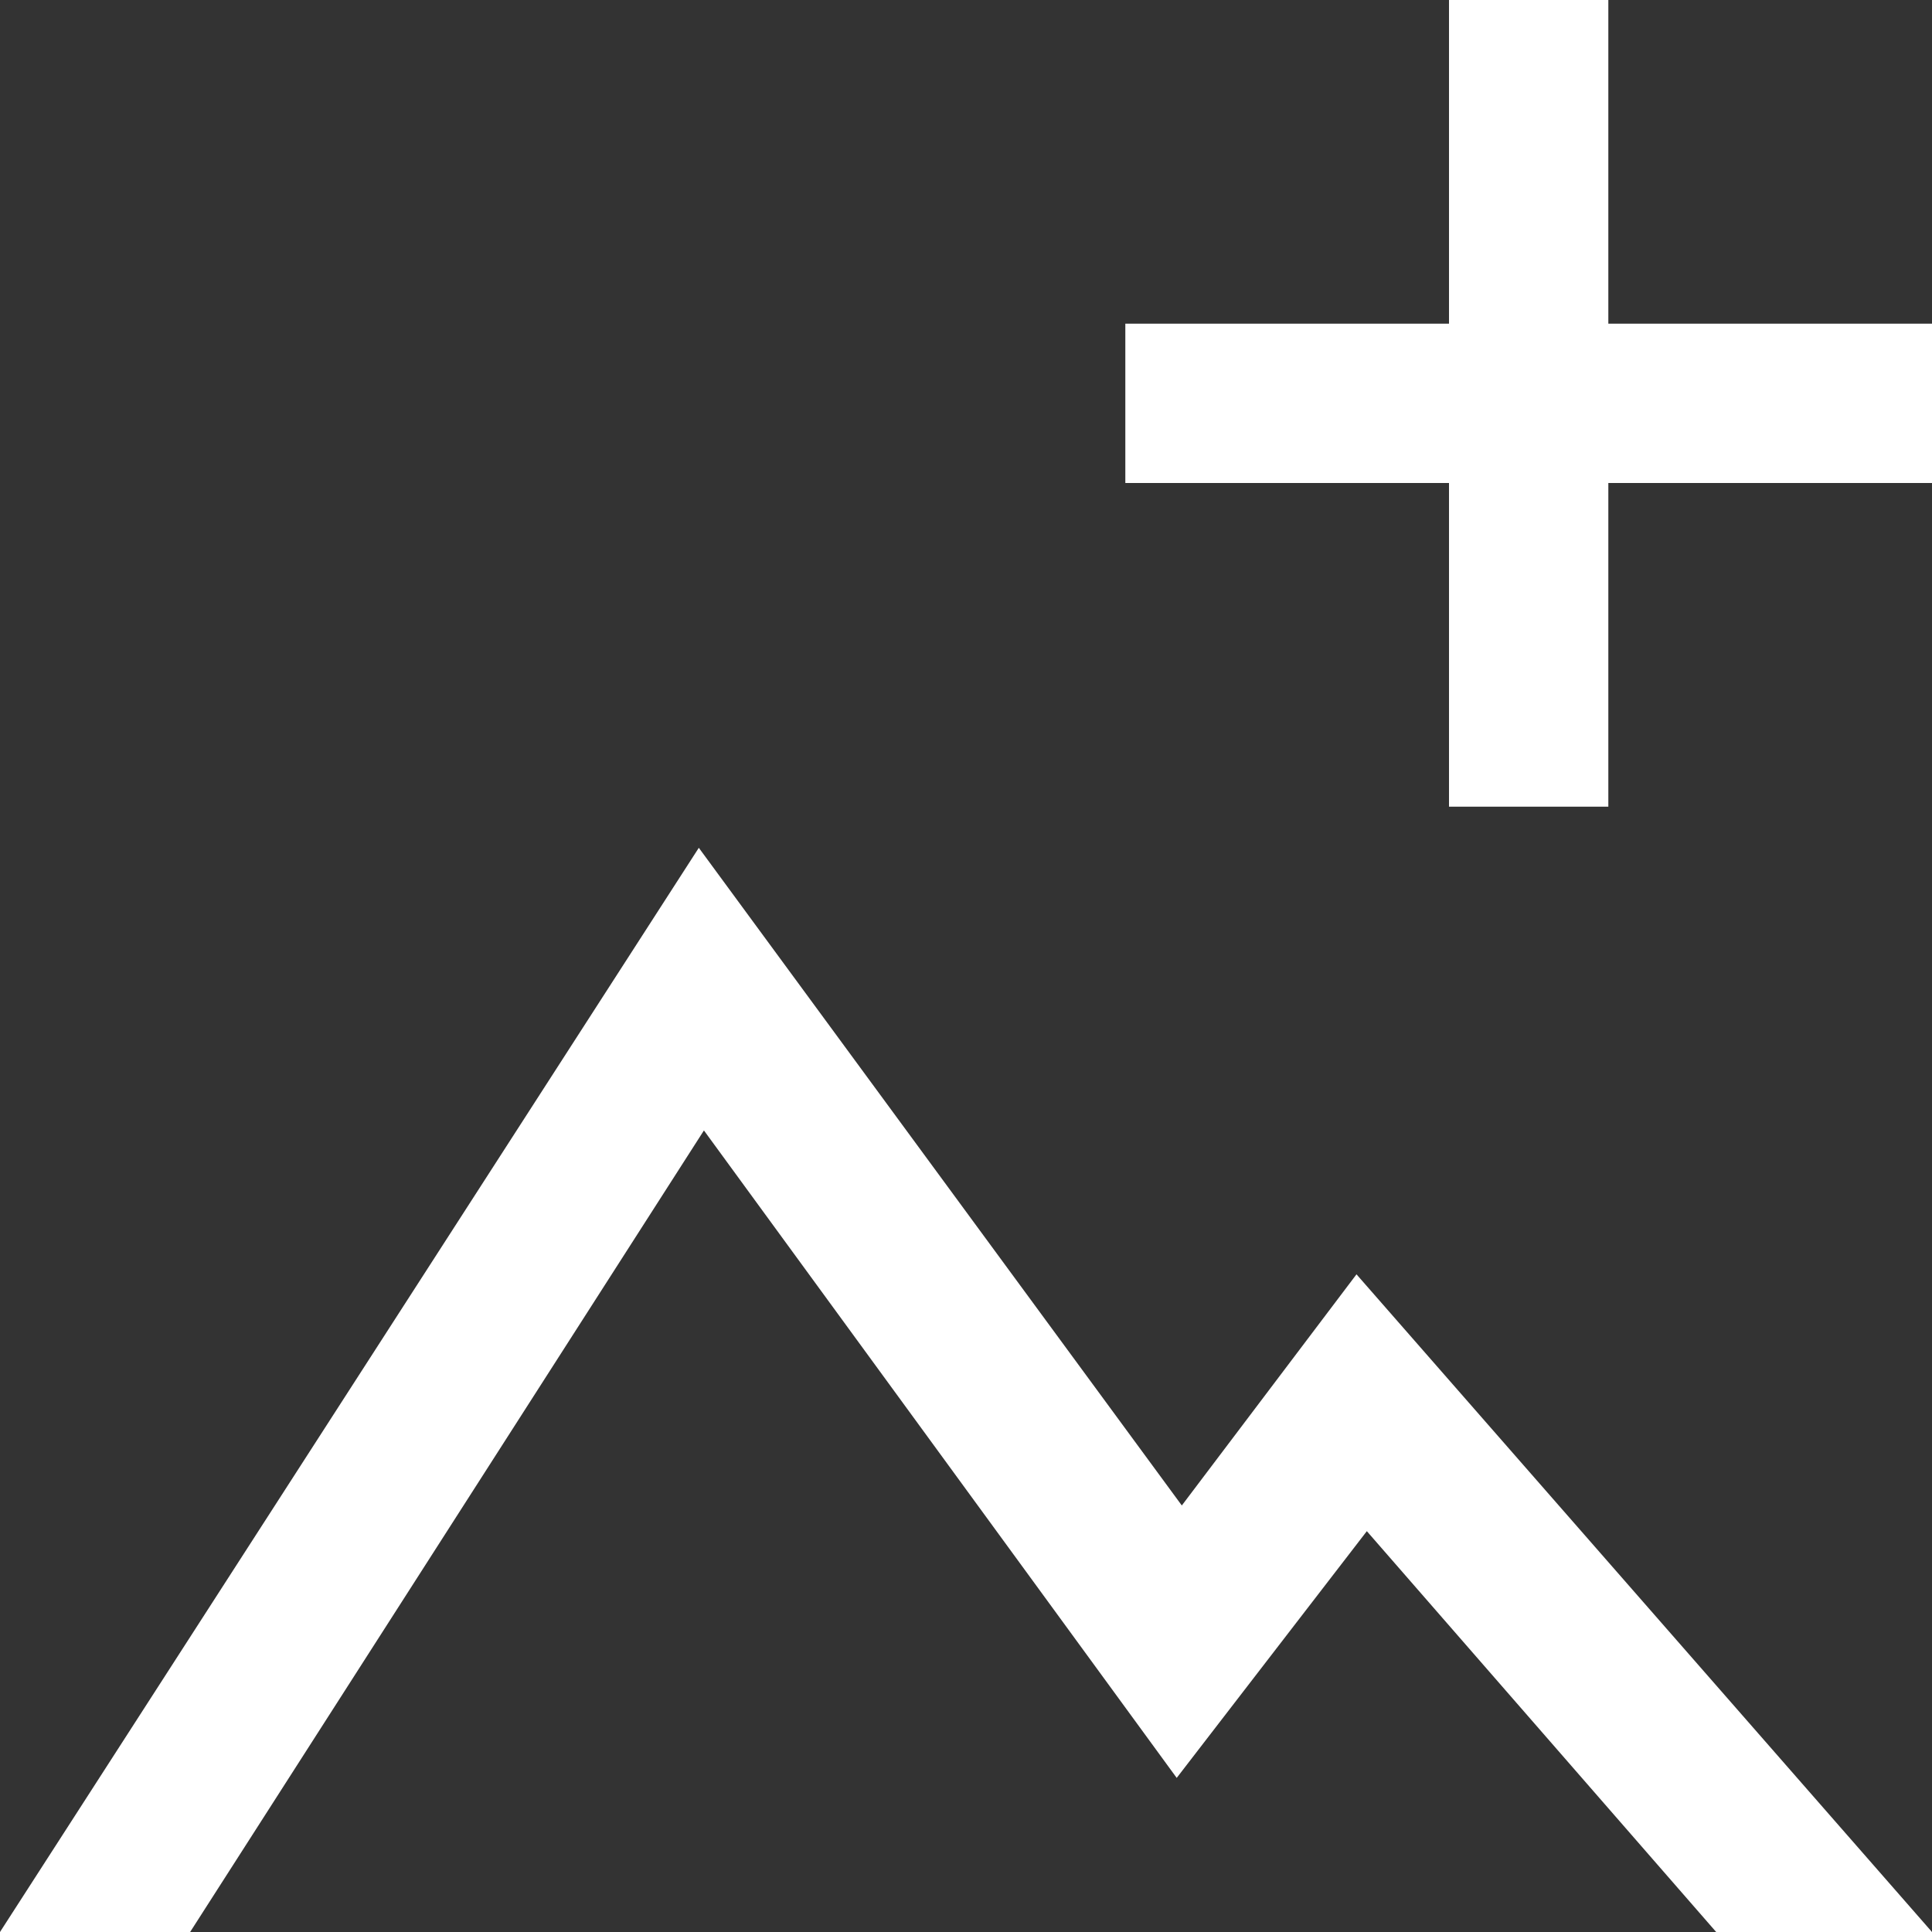
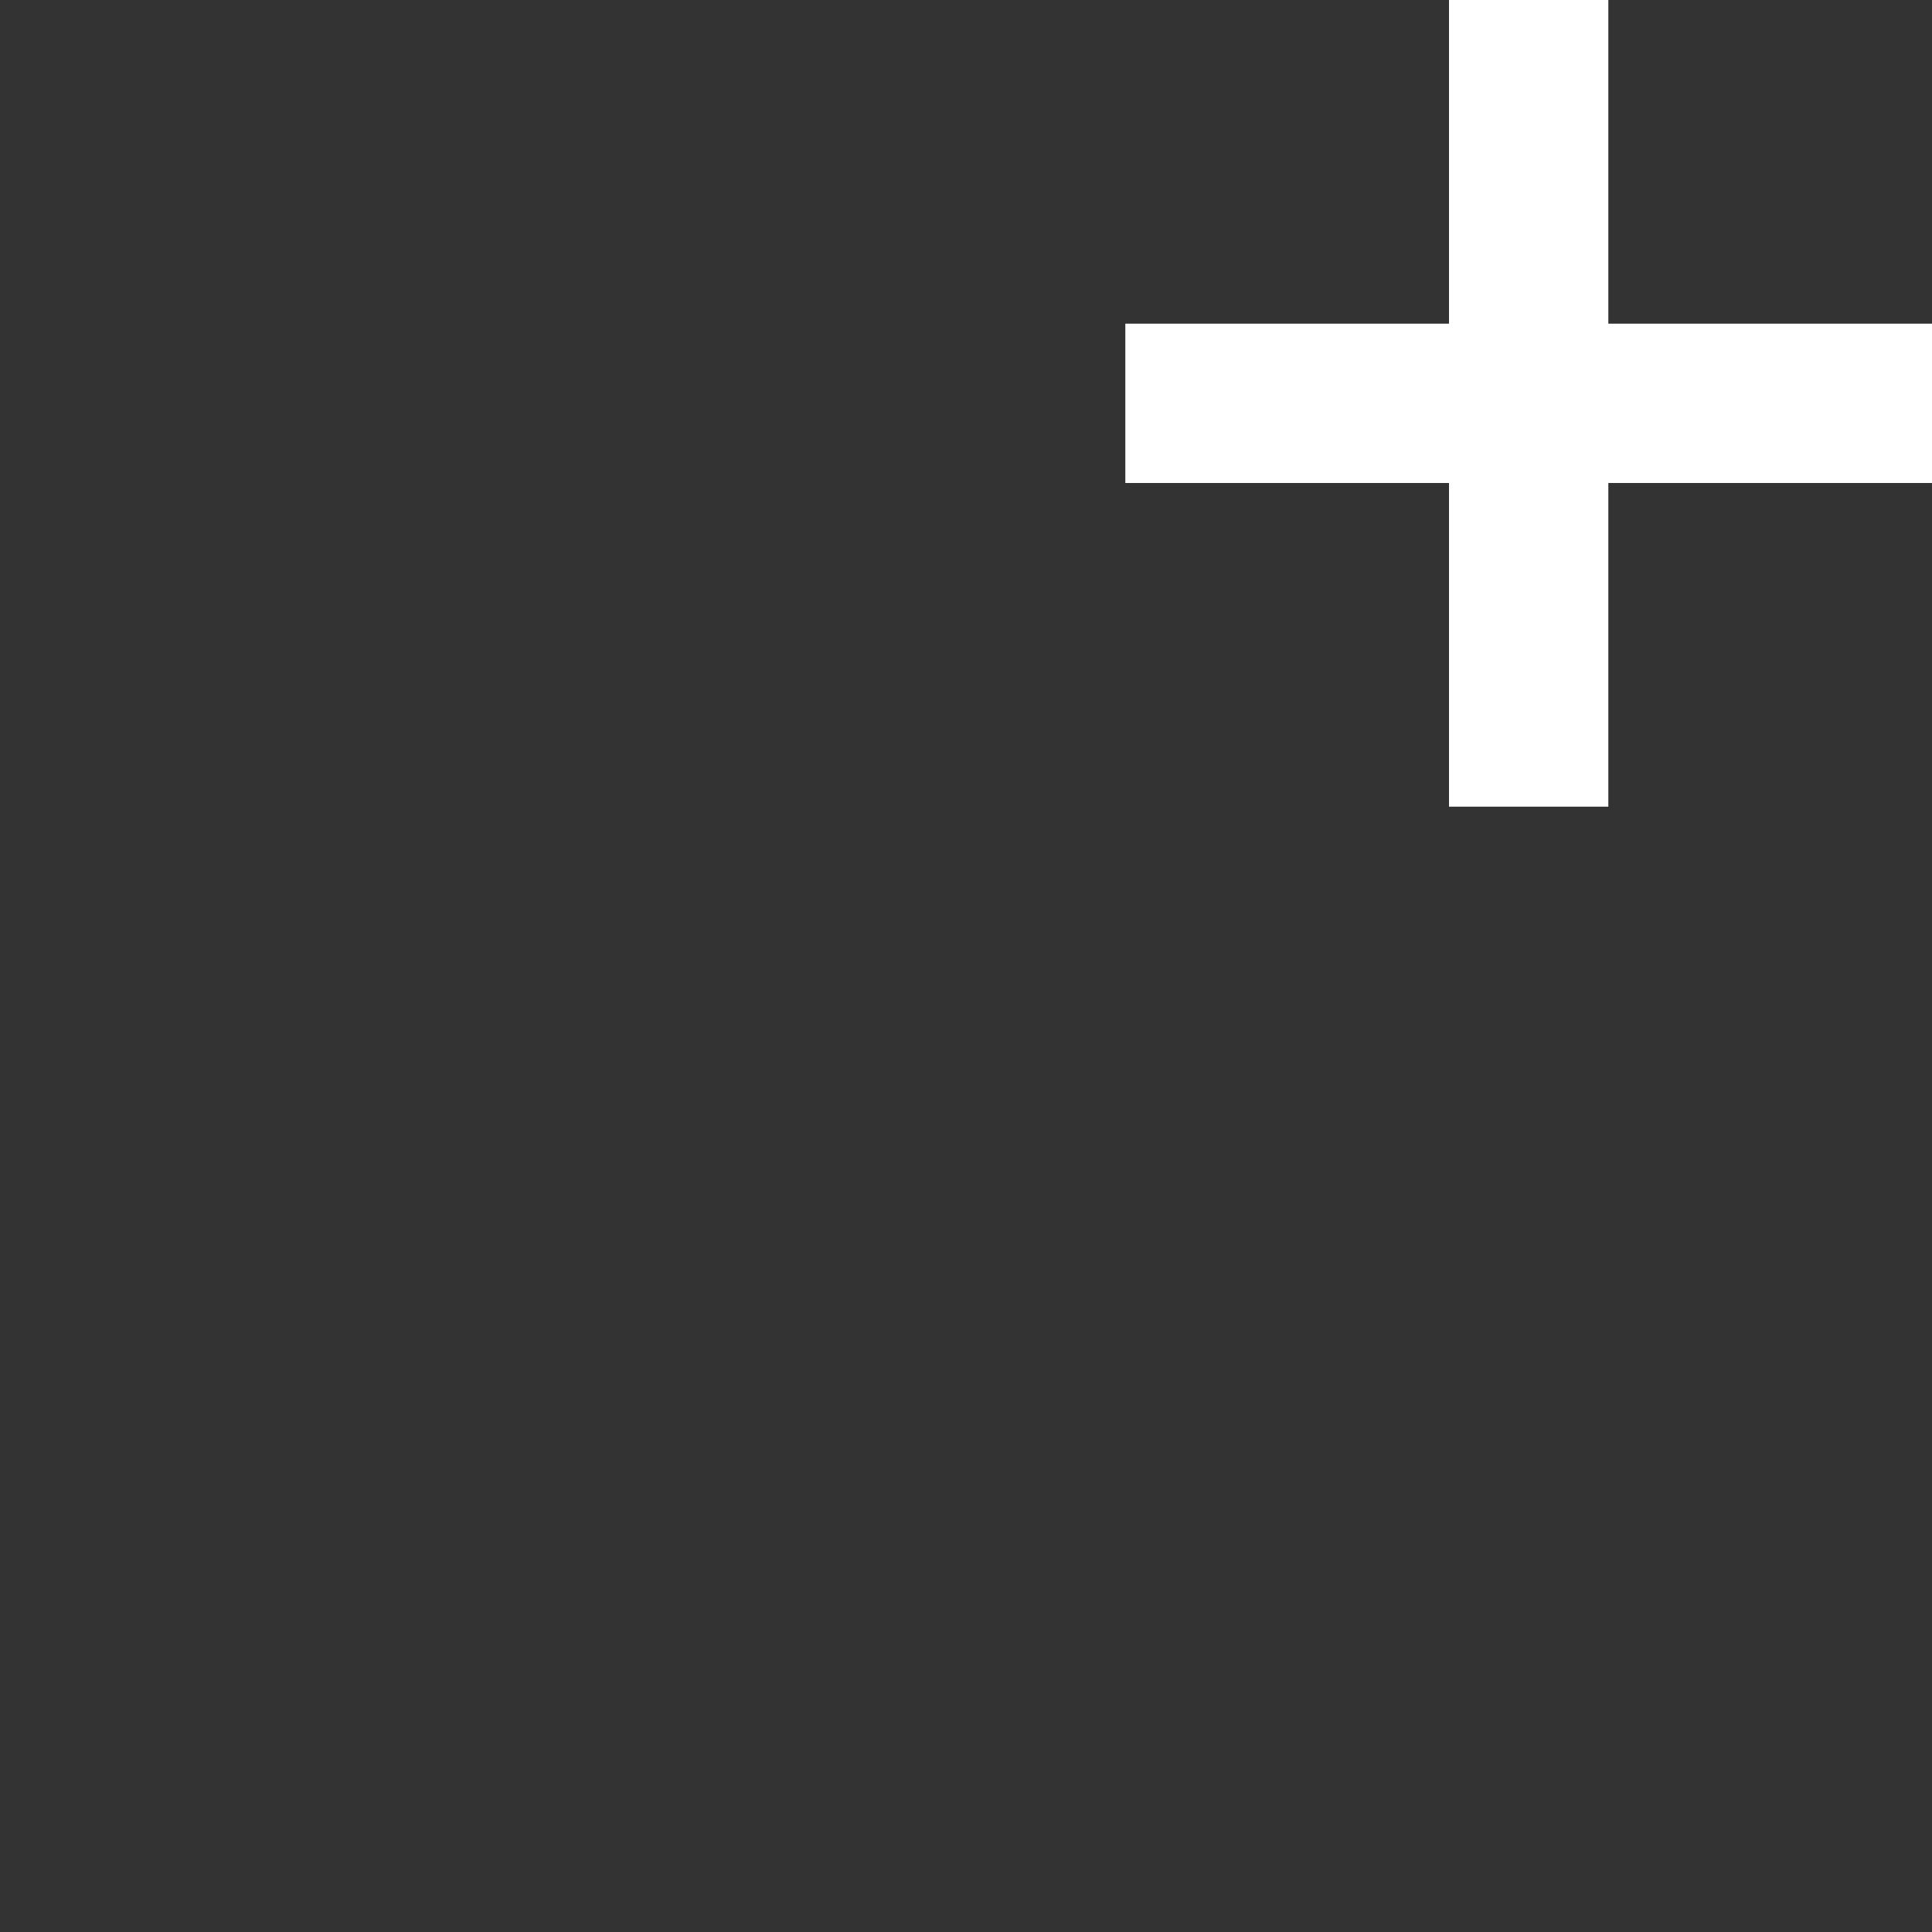
<svg xmlns="http://www.w3.org/2000/svg" id="Ebene_1" data-name="Ebene 1" viewBox="0 0 170 170">
  <rect x="0" y="0" width="170" height="170" fill="#333333" stroke="none" />
  <defs>
    <style> .cls-1 { fill: #fff; stroke-width: 0px; } </style>
  </defs>
-   <polygon class="cls-1" points="151.01 170 170 170 119.36 112.13 103.99 132.47 61.49 74.6 0 170 16.73 170 61.94 99.47 103.54 156.44 120.27 134.73 151.01 170" />
  <polygon class="cls-1" points="127.5 70.98 141.52 70.98 141.52 42.5 170 42.5 170 28.48 141.52 28.48 141.52 0 127.5 0 127.5 28.48 99.02 28.48 99.02 42.5 127.5 42.5 127.5 70.98" />
</svg>